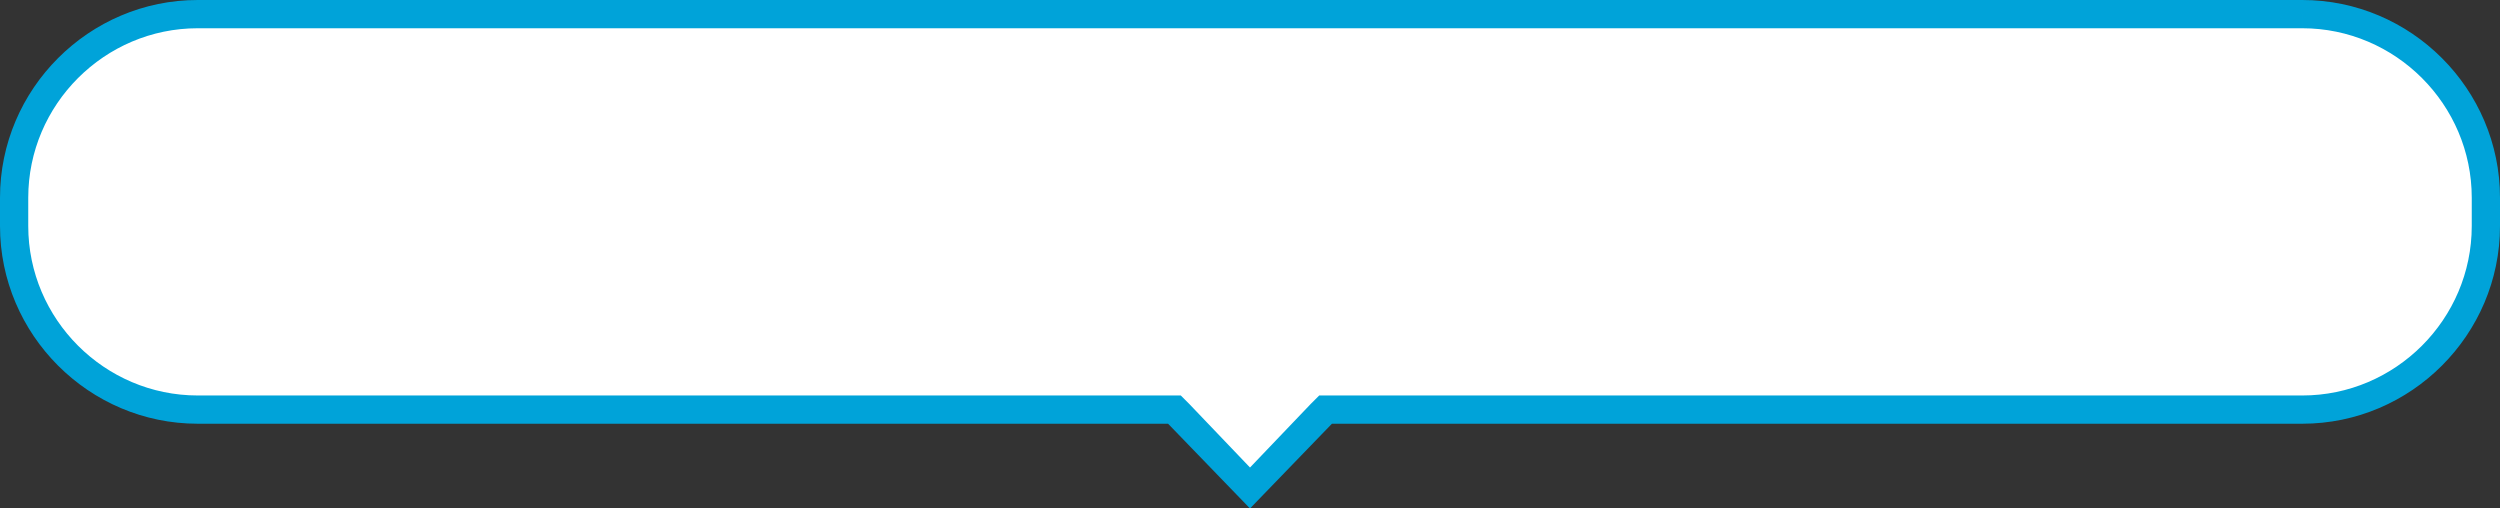
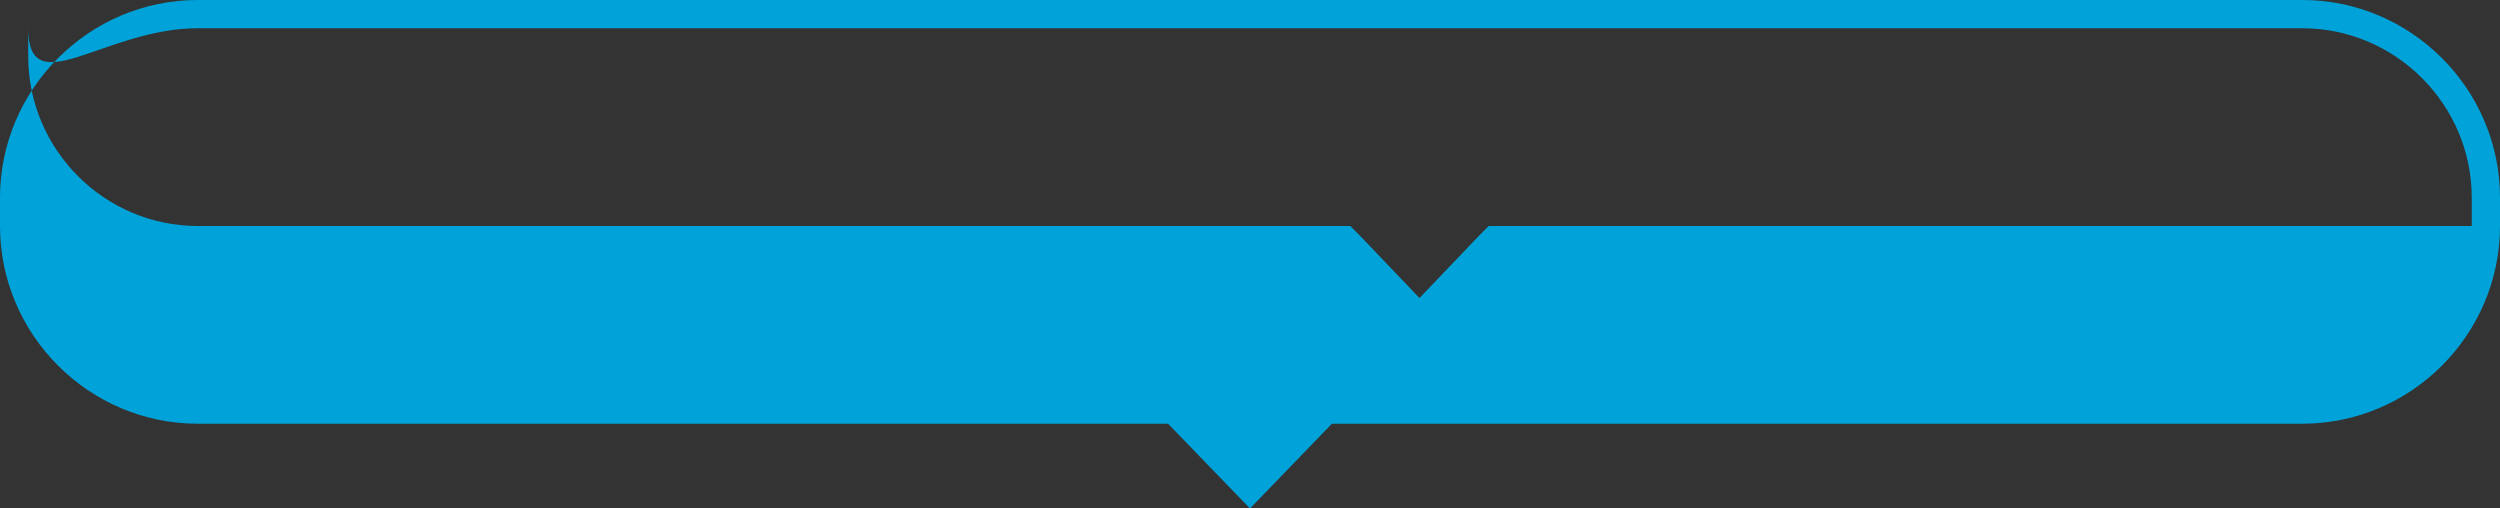
<svg xmlns="http://www.w3.org/2000/svg" id="_レイヤー_1" data-name="レイヤー_1" version="1.1" viewBox="0 0 177 36">
  <rect x="0" y="0" width="177" height="36" fill="#333333" stroke="none" />
  <defs>
    <style>
      .st0 {
        fill: #fff;
        fill-rule: evenodd;
      }

      .st1 {
        fill: #00a3d9;
      }
    </style>
  </defs>
-   <path class="st0" d="M83.2,29H14c-7.2,0-13-5.8-13-13v-2C1,6.8,6.8,1,14,1h149c7.2,0,13,5.8,13,13v2c0,7.2-5.8,13-13,13h-69.2l-5.3,5.6-5.3-5.6Z" />
-   <path class="st1" d="M163,0v2c6.6,0,12,5.4,12,12v2c0,6.6-5.4,12-12,12h-69.6l-.6.6-4.3,4.5-4.3-4.5-.6-.6H14c-6.6,0-12-5.4-12-12v-2C2,7.4,7.4,2,14,2h149V0M163,0H14C6.3,0,0,6.3,0,14v2c0,7.7,6.3,14,14,14h68.7l5.8,6,5.8-6h68.7c7.7,0,14-6.3,14-14v-2c0-7.7-6.3-14-14-14h0Z" />
+   <path class="st1" d="M163,0v2c6.6,0,12,5.4,12,12v2h-69.6l-.6.6-4.3,4.5-4.3-4.5-.6-.6H14c-6.6,0-12-5.4-12-12v-2C2,7.4,7.4,2,14,2h149V0M163,0H14C6.3,0,0,6.3,0,14v2c0,7.7,6.3,14,14,14h68.7l5.8,6,5.8-6h68.7c7.7,0,14-6.3,14-14v-2c0-7.7-6.3-14-14-14h0Z" />
</svg>